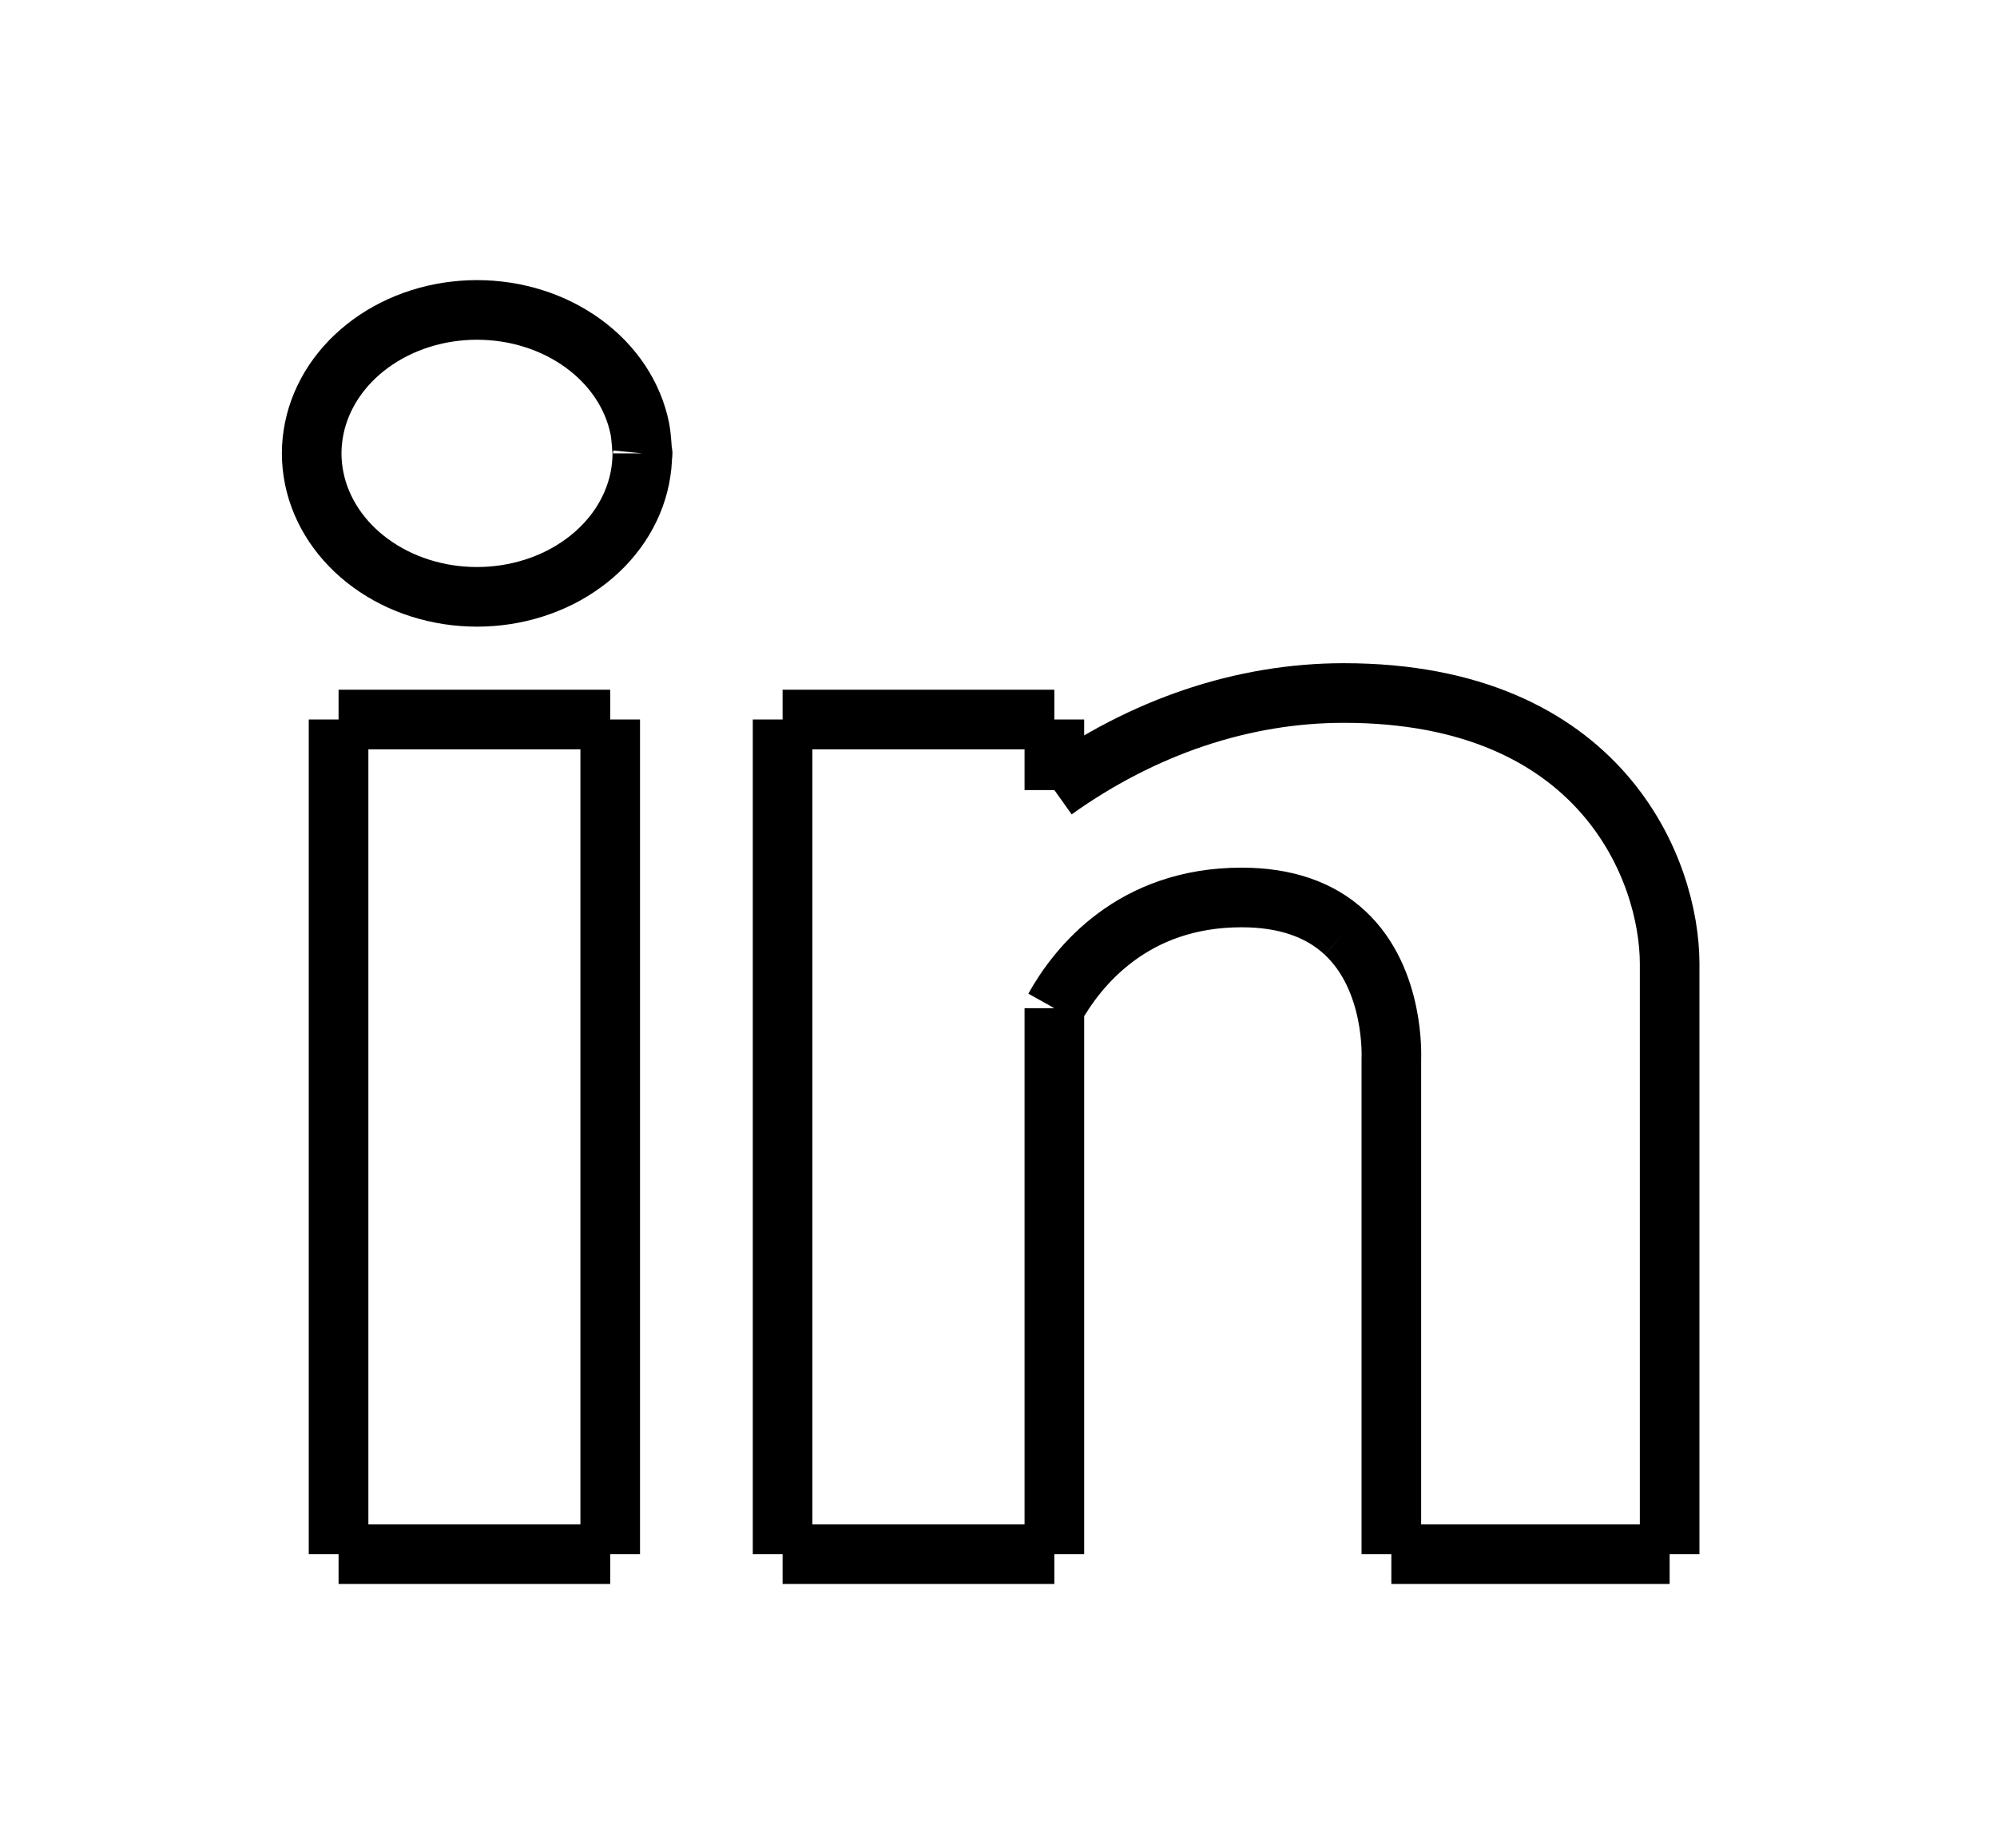
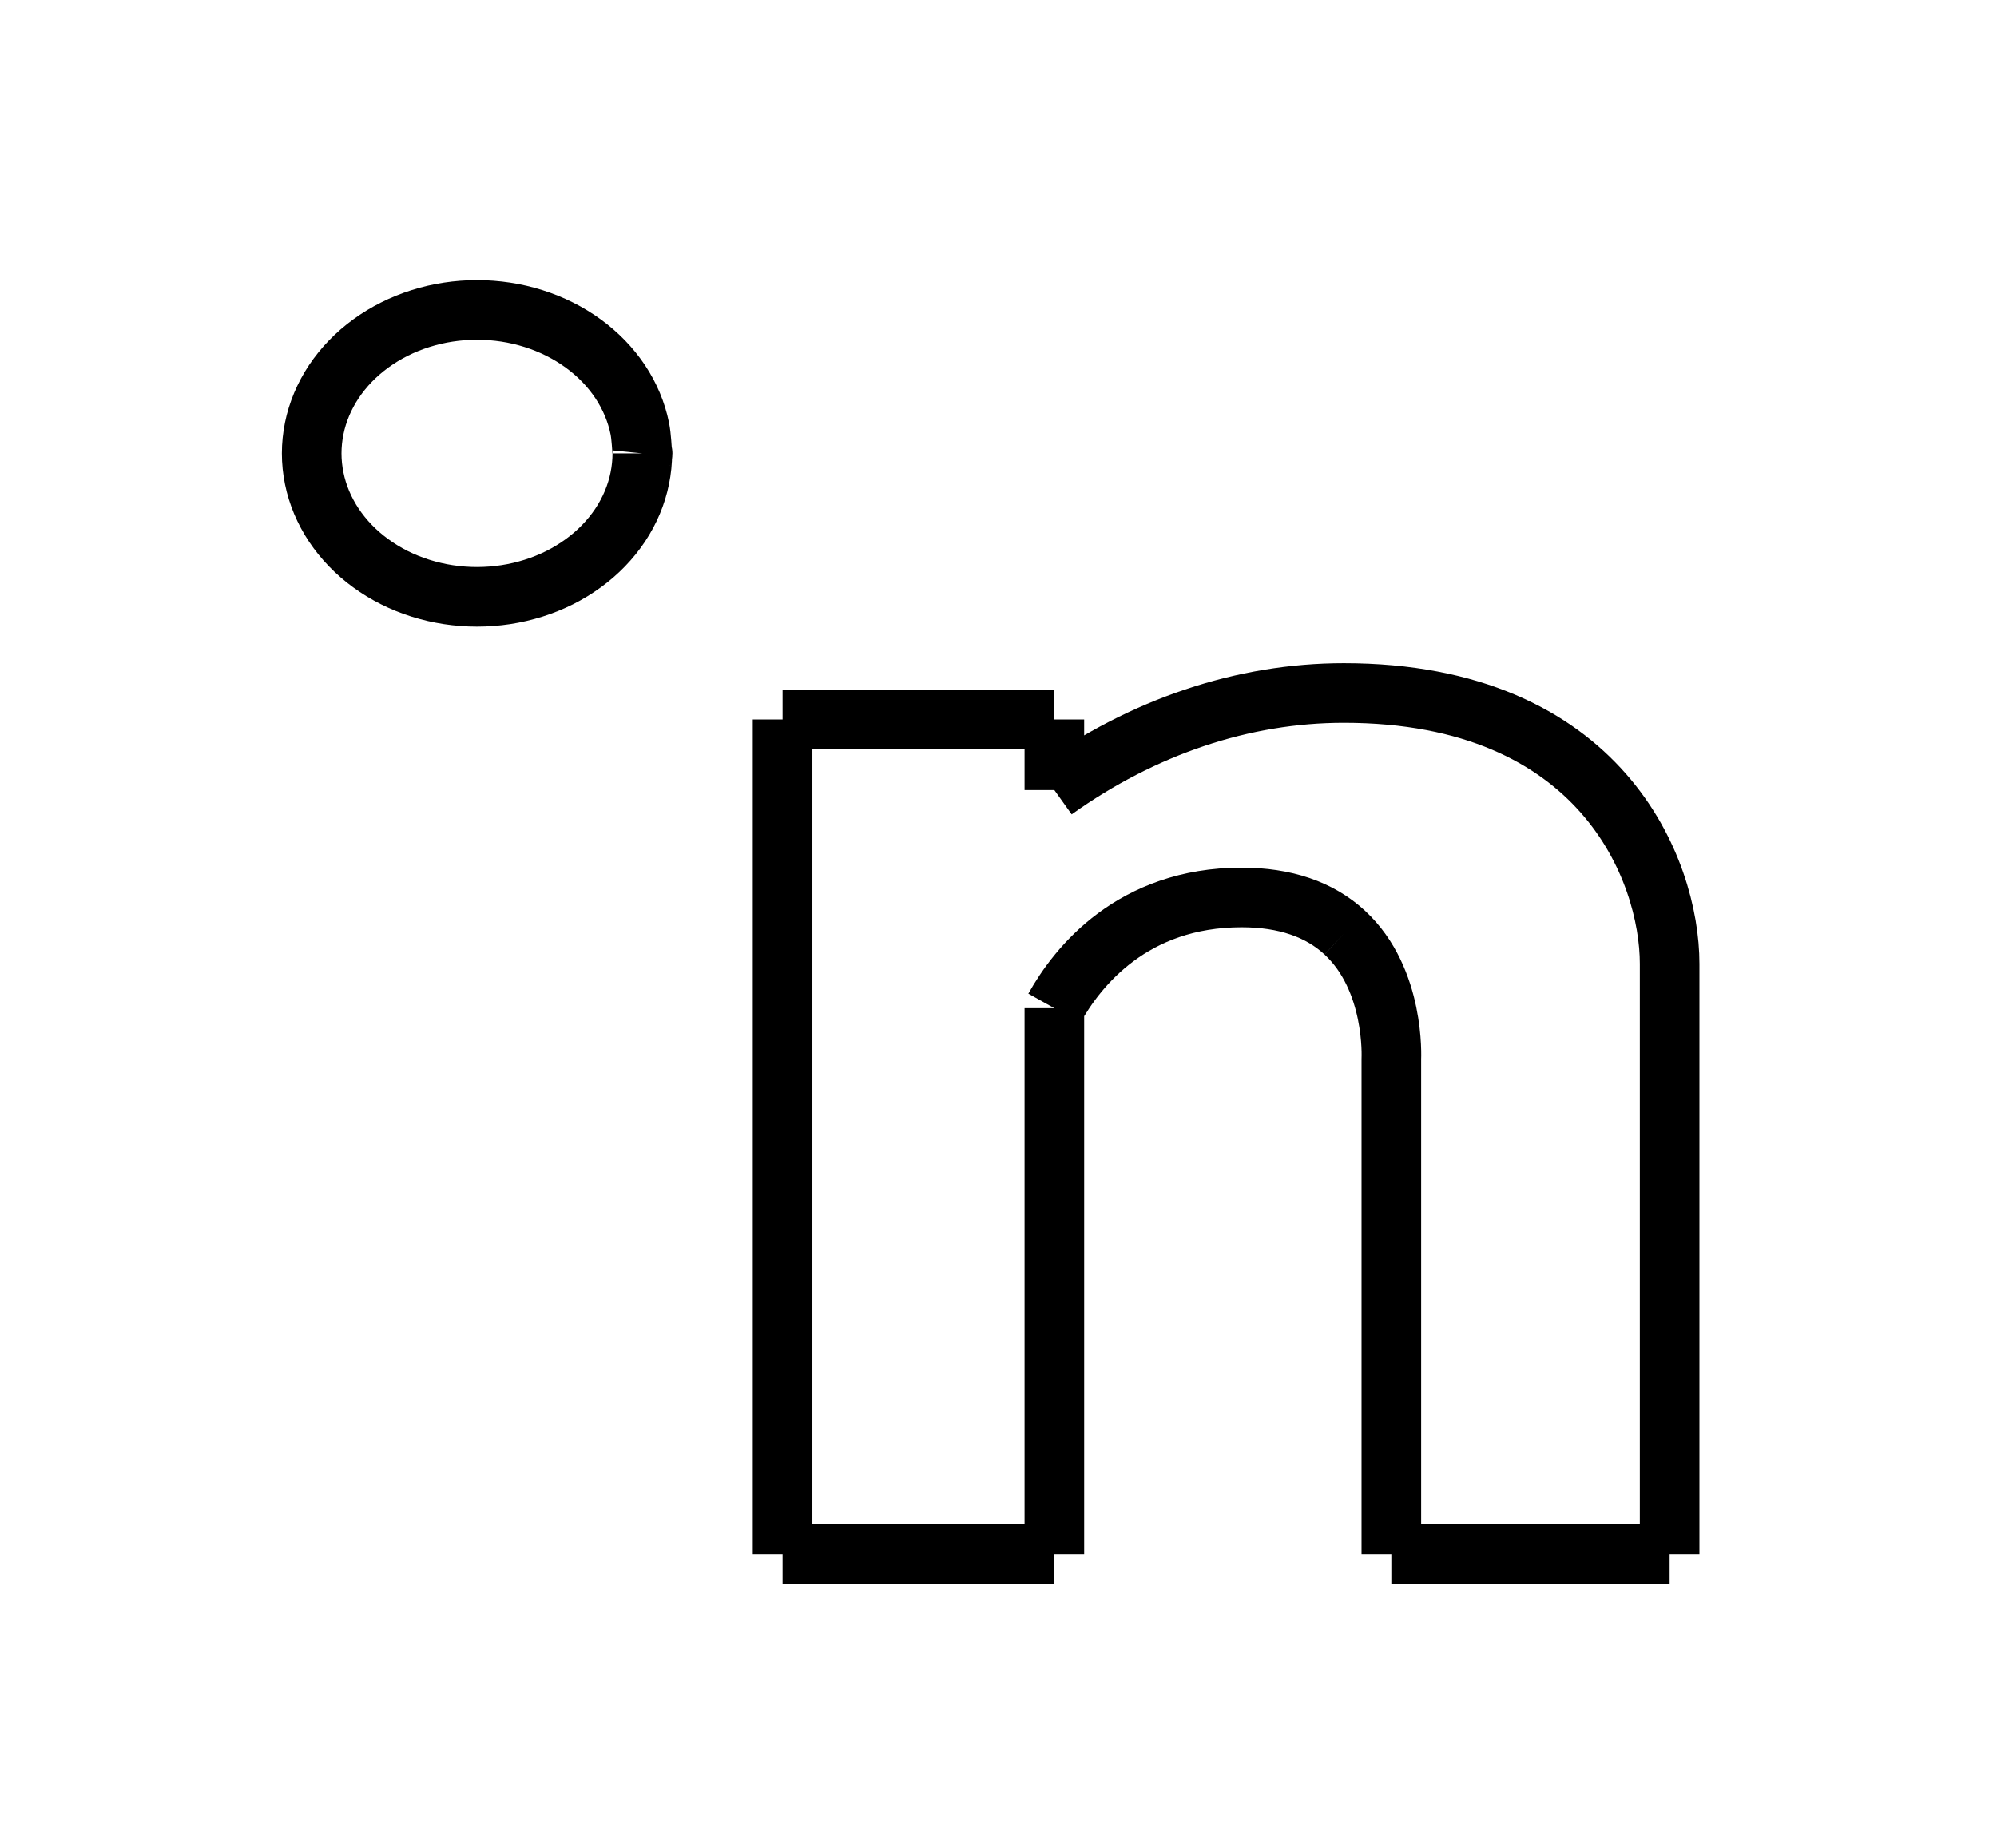
<svg xmlns="http://www.w3.org/2000/svg" width="67" height="62" viewBox="1045 1006 67 62">
  <g>
    <g transform="translate(1054.518, 1016.396)  rotate(0)  ">
      <g>
-         <path d="M1.947 13.617 C1.947 13.617, 1.947 13.617, 1.947 13.617 M1.947 13.617 C1.947 13.617, 1.947 13.617, 1.947 13.617 M2.08 25.658 C4.793 22.537, 7.507 19.415, 11.265 15.092 M2.08 25.658 C5.39 21.85, 8.7 18.042, 11.265 15.092 M1.557 38.454 C3.894 35.765, 6.231 33.077, 10.742 27.888 M1.557 38.454 C3.853 35.812, 6.149 33.171, 10.742 27.888 M8.907 42.193 C9.338 41.697, 9.768 41.202, 10.875 39.929 M8.907 42.193 C9.341 41.693, 9.776 41.193, 10.875 39.929" stroke="none" stroke-width="1" fill="none" vector-effect="non-scaling-stroke" data-shape-part="fill" stroke-opacity="0.24" fill-opacity="0.24" />
-         <path d="M10.955 41.736 C7.628 41.736, 4.302 41.736, 1.841 41.736 M10.955 41.736 C8.181 41.736, 5.408 41.736, 1.841 41.736 M1.841 41.736 C1.841 31.254, 1.841 20.772, 1.841 13.739 M1.841 41.736 C1.841 33.74, 1.841 25.744, 1.841 13.739 M1.841 13.739 C4.876 13.739, 7.911 13.739, 10.955 13.739 M1.841 13.739 C4.224 13.739, 6.606 13.739, 10.955 13.739 M10.955 13.739 C10.955 21.703, 10.955 29.667, 10.955 41.736 M10.955 13.739 C10.955 20.295, 10.955 26.85, 10.955 41.736 M10.955 41.736 C10.955 41.736, 10.955 41.736, 10.955 41.736 M10.955 41.736 C10.955 41.736, 10.955 41.736, 10.955 41.736" stroke="#000000" stroke-width="2" fill="none" vector-effect="non-scaling-stroke" data-shape-part="outline" stroke-opacity="1" fill-opacity="0.24" />
-       </g>
+         </g>
      <g>
-         <path d="M2.125 1.847 C2.125 1.847, 2.125 1.847, 2.125 1.847 M2.125 1.847 C2.125 1.847, 2.125 1.847, 2.125 1.847 M5.539 10.115 C7.623 7.717, 9.707 5.32, 12.099 2.568 M5.539 10.115 C6.905 8.543, 8.271 6.972, 12.099 2.568" stroke="none" stroke-width="1" fill="none" vector-effect="non-scaling-stroke" data-shape-part="fill" stroke-opacity="0.24" fill-opacity="0.24" />
        <path d="M12.032 4.812 C12.032 5.091, 12.003 5.373, 11.947 5.648 C11.892 5.922, 11.807 6.196, 11.697 6.458 C11.587 6.72, 11.449 6.977, 11.289 7.218 C11.128 7.459, 10.94 7.692, 10.734 7.905 C10.528 8.119, 10.296 8.319, 10.05 8.498 C9.804 8.677, 9.537 8.84, 9.259 8.98 C8.98 9.119, 8.684 9.239, 8.382 9.334 C8.081 9.429, 7.765 9.503, 7.449 9.551 C7.132 9.599, 6.806 9.624, 6.485 9.624 C6.164 9.624, 5.839 9.599, 5.522 9.551 C5.206 9.503, 4.89 9.429, 4.589 9.334 C4.287 9.239, 3.99 9.119, 3.712 8.98 C3.434 8.84, 3.166 8.677, 2.921 8.498 C2.675 8.319, 2.443 8.119, 2.237 7.905 C2.031 7.692, 1.843 7.459, 1.682 7.218 C1.522 6.977, 1.384 6.72, 1.274 6.458 C1.164 6.196, 1.079 5.922, 1.024 5.648 C0.968 5.373, 0.939 5.091, 0.939 4.812 C0.939 4.534, 0.968 4.251, 1.024 3.976 C1.079 3.702, 1.164 3.428, 1.274 3.166 C1.384 2.905, 1.522 2.647, 1.682 2.406 C1.843 2.165, 2.031 1.932, 2.237 1.719 C2.443 1.506, 2.675 1.305, 2.921 1.126 C3.166 0.947, 3.434 0.784, 3.712 0.645 C3.99 0.505, 4.287 0.385, 4.589 0.29 C4.89 0.195, 5.206 0.121, 5.522 0.073 C5.839 0.025, 6.164 8.881784197001252e-16, 6.485 0 C6.806 -8.881784197001252e-16, 7.132 0.025, 7.449 0.073 C7.765 0.121, 8.081 0.195, 8.382 0.29 C8.684 0.385, 8.98 0.505, 9.259 0.645 C9.537 0.784, 9.804 0.947, 10.05 1.126 C10.296 1.305, 10.528 1.506, 10.734 1.719 C10.94 1.932, 11.128 2.165, 11.289 2.406 C11.449 2.647, 11.587 2.905, 11.697 3.166 C11.807 3.428, 11.892 3.702, 11.947 3.976 C12.003 4.251, 12.018 4.673, 12.032 4.812 C12.046 4.951, 12.046 4.673, 12.032 4.812" stroke="#000000" stroke-width="2" fill="none" vector-effect="non-scaling-stroke" data-shape-part="outline" stroke-opacity="1" fill-opacity="0.24" />
      </g>
      <g>
        <path d="M46.499 41.736 C43.091 41.736, 39.684 41.736, 37.162 41.736 M46.499 41.736 C43.658 41.736, 40.817 41.736, 37.162 41.736 M37.162 41.736 C37.162 35.52, 37.162 29.304, 37.162 25.133 M37.162 41.736 C37.162 36.994, 37.162 32.252, 37.162 25.133 M37.162 25.133 C37.162 25.1, 37.3 22.462, 35.601 20.889 M37.162 25.133 C37.162 25.1, 37.3 22.462, 35.601 20.889 M35.601 20.889 C34.757 20.104, 33.59 19.708, 32.138 19.708 M35.601 20.889 C34.757 20.104, 33.59 19.708, 32.138 19.708 M32.138 19.708 C28.485 19.708, 26.639 22.02, 25.856 23.422 M32.138 19.708 C28.485 19.708, 26.639 22.02, 25.856 23.422 M25.856 23.422 C25.856 27.965, 25.856 32.508, 25.856 41.736 M25.856 23.422 C25.856 30.459, 25.856 37.496, 25.856 41.736 M25.856 41.736 C23.216 41.736, 20.575 41.736, 16.738 41.736 M25.856 41.736 C23.525 41.736, 21.193 41.736, 16.738 41.736 M16.738 41.736 C16.738 32.737, 16.738 23.738, 16.738 13.739 M16.738 41.736 C16.738 33.971, 16.738 26.206, 16.738 13.739 M16.738 13.739 C20.114 13.739, 23.49 13.739, 25.856 13.739 M16.738 13.739 C19.386 13.739, 22.034 13.739, 25.856 13.739 M25.856 13.739 C25.856 14.519, 25.856 15.298, 25.856 16.106 M25.856 13.739 C25.856 14.277, 25.856 14.814, 25.856 16.106 M25.856 16.106 C28.841 13.977, 32.19 12.85, 35.568 12.85 M25.856 16.106 C28.841 13.977, 32.19 12.85, 35.568 12.85 M35.568 12.85 C44.217 12.85, 46.499 18.794, 46.499 21.932 M35.568 12.85 C44.217 12.85, 46.499 18.794, 46.499 21.932 M46.499 21.932 C46.499 29.333, 46.499 36.733, 46.499 41.736 M46.499 21.932 C46.499 28.592, 46.499 35.252, 46.499 41.736 M46.499 41.736 C46.499 41.736, 46.499 41.736, 46.499 41.736 M46.499 41.736 C46.499 41.736, 46.499 41.736, 46.499 41.736 M46.499 41.736 C46.499 41.736, 46.499 41.736, 46.499 41.736 M46.499 41.736 C46.499 41.736, 46.499 41.736, 46.499 41.736" stroke="#000000" stroke-width="2" fill="none" vector-effect="non-scaling-stroke" data-shape-part="outline" stroke-opacity="1" fill-opacity="0.24" />
      </g>
    </g>
  </g>
  <defs>
    <style>@import url("https://www.dafontfree.net/embed/Y29taWMtc2Fucy1tcy1yZWd1bGFyJmRhdGEvNDAvYy8xMDA5MzQvQ09NSUMuVFRG");text {white-space: pre;};
</style>
  </defs>
</svg>